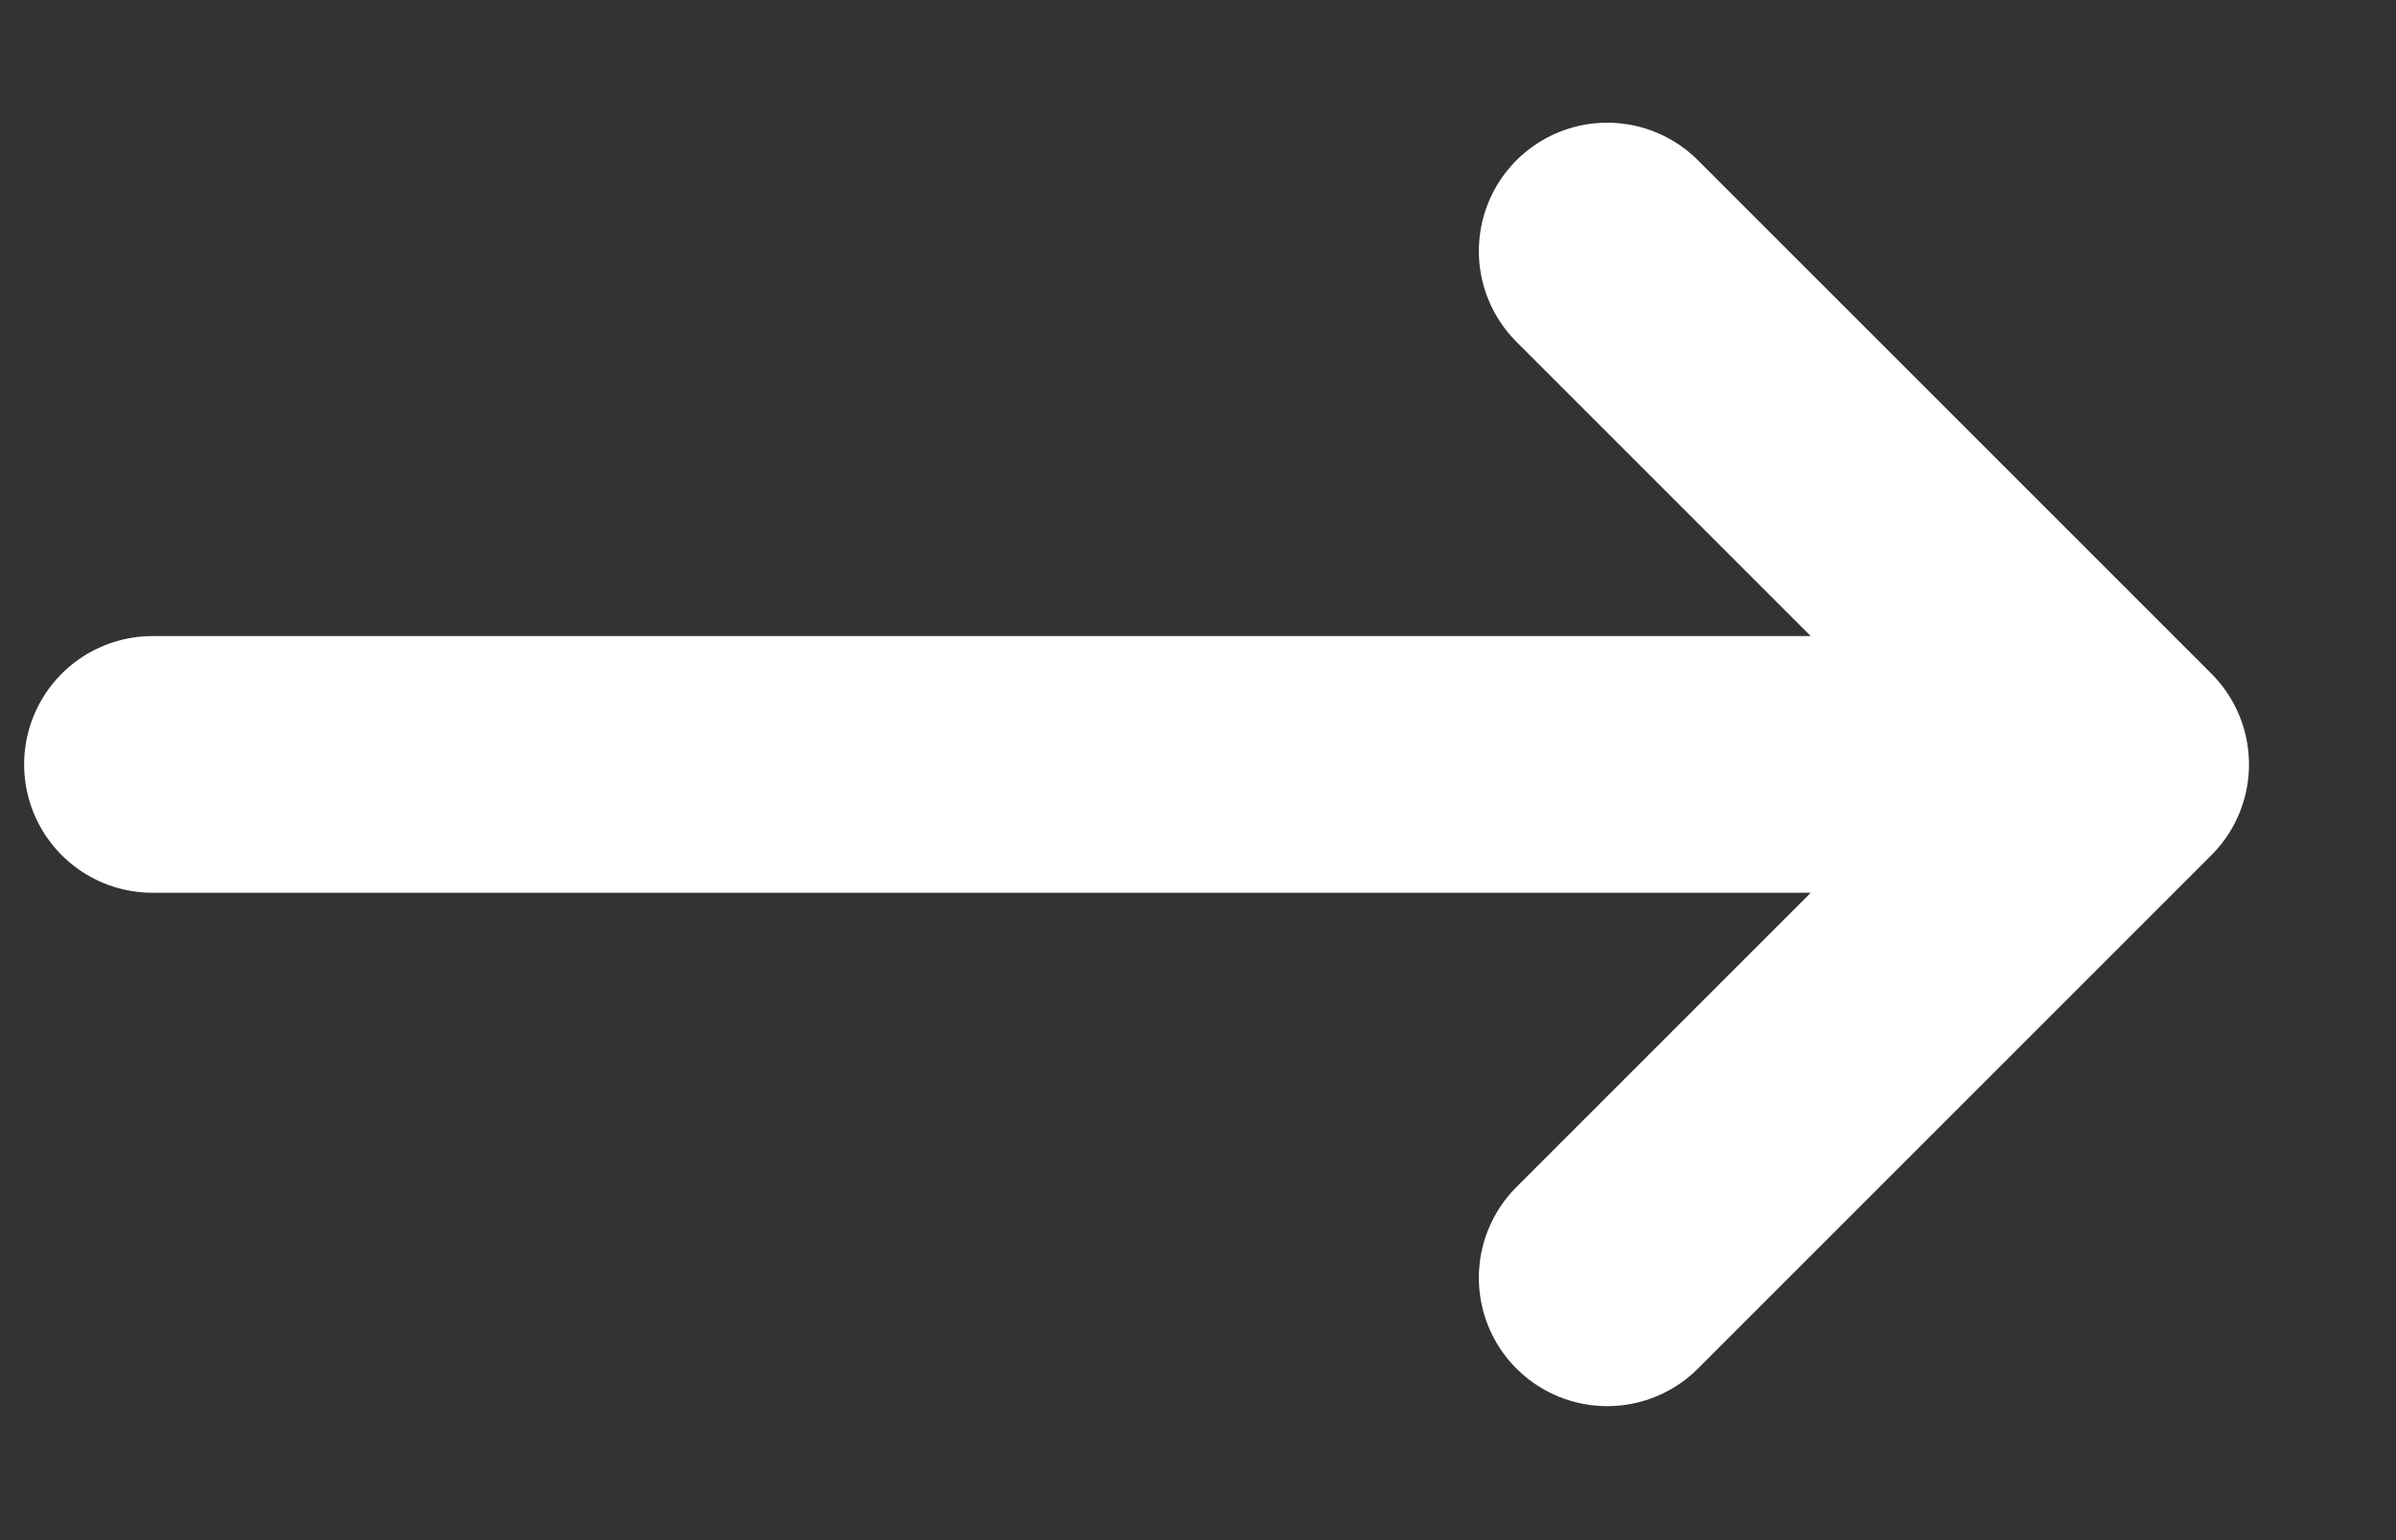
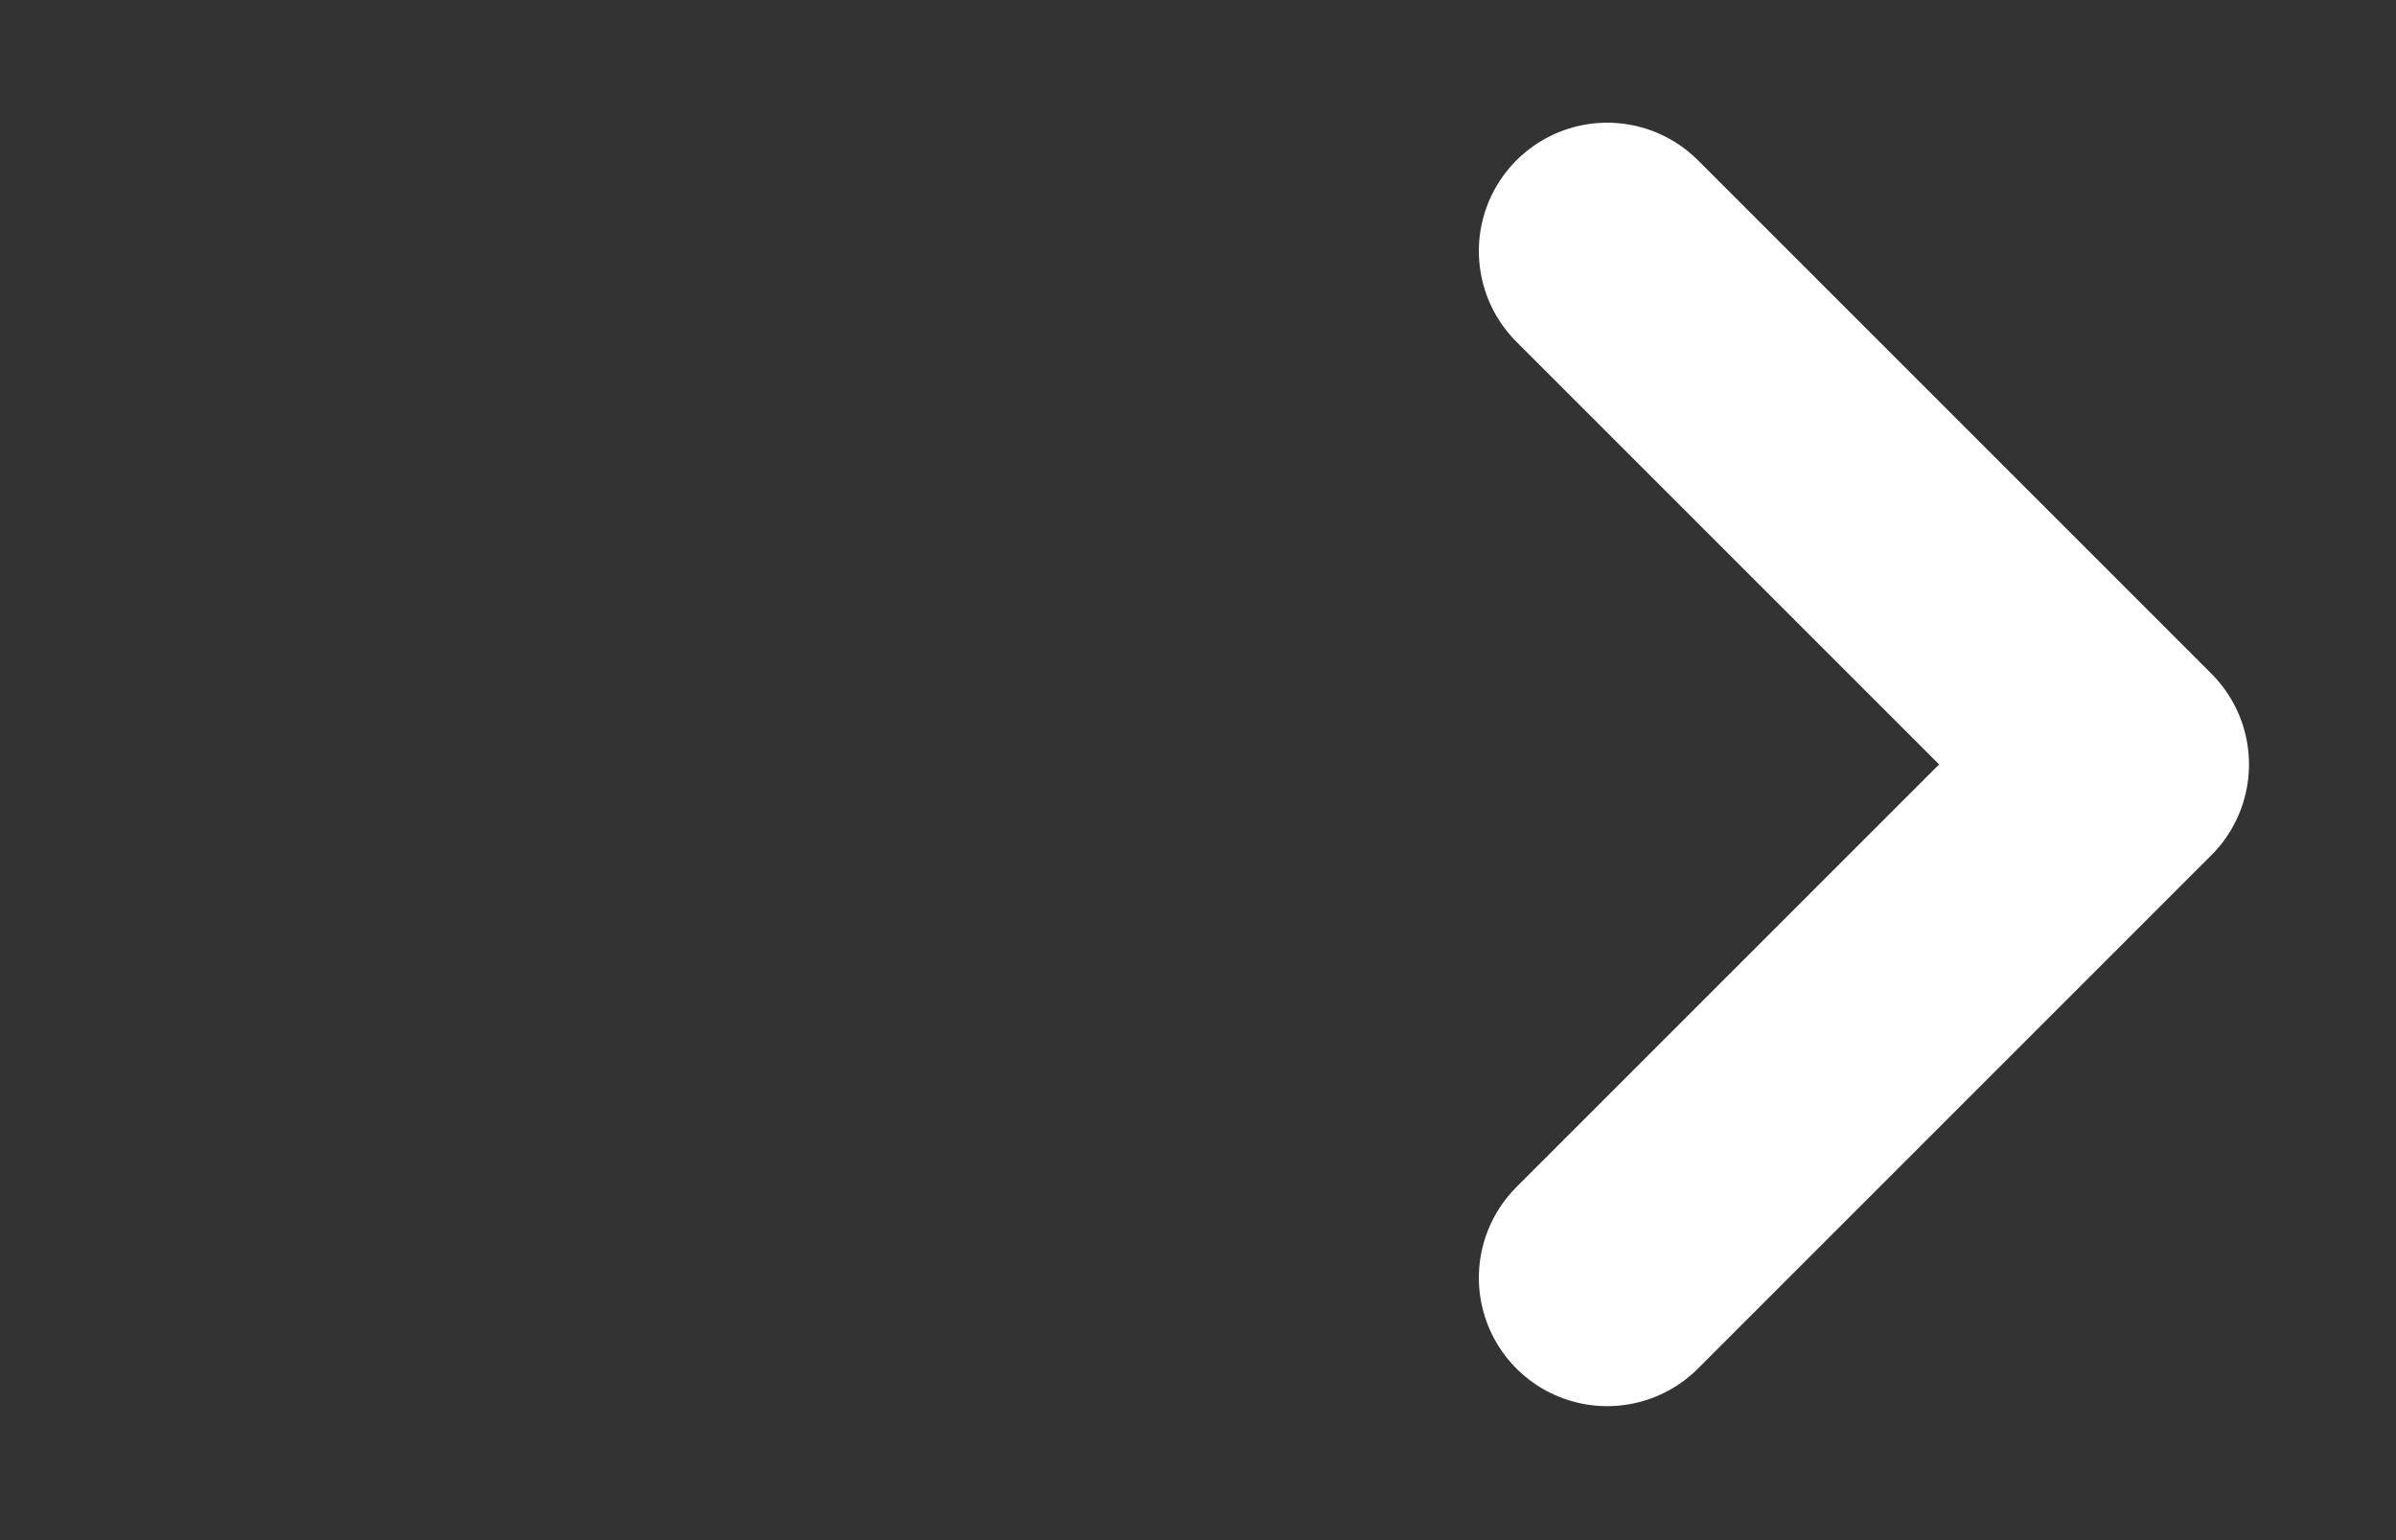
<svg xmlns="http://www.w3.org/2000/svg" width="14" height="9" viewBox="0 0 14 9" fill="none">
  <rect x="0" y="0" width="14" height="9" fill="#333333" stroke="none" />
-   <path d="M0.891 4.467H12.391M12.391 4.467L9.391 1.467M12.391 4.467L9.391 7.467" stroke="white" stroke-width="1.5" stroke-linecap="round" stroke-linejoin="round" />
+   <path d="M0.891 4.467M12.391 4.467L9.391 1.467M12.391 4.467L9.391 7.467" stroke="white" stroke-width="1.5" stroke-linecap="round" stroke-linejoin="round" />
</svg>